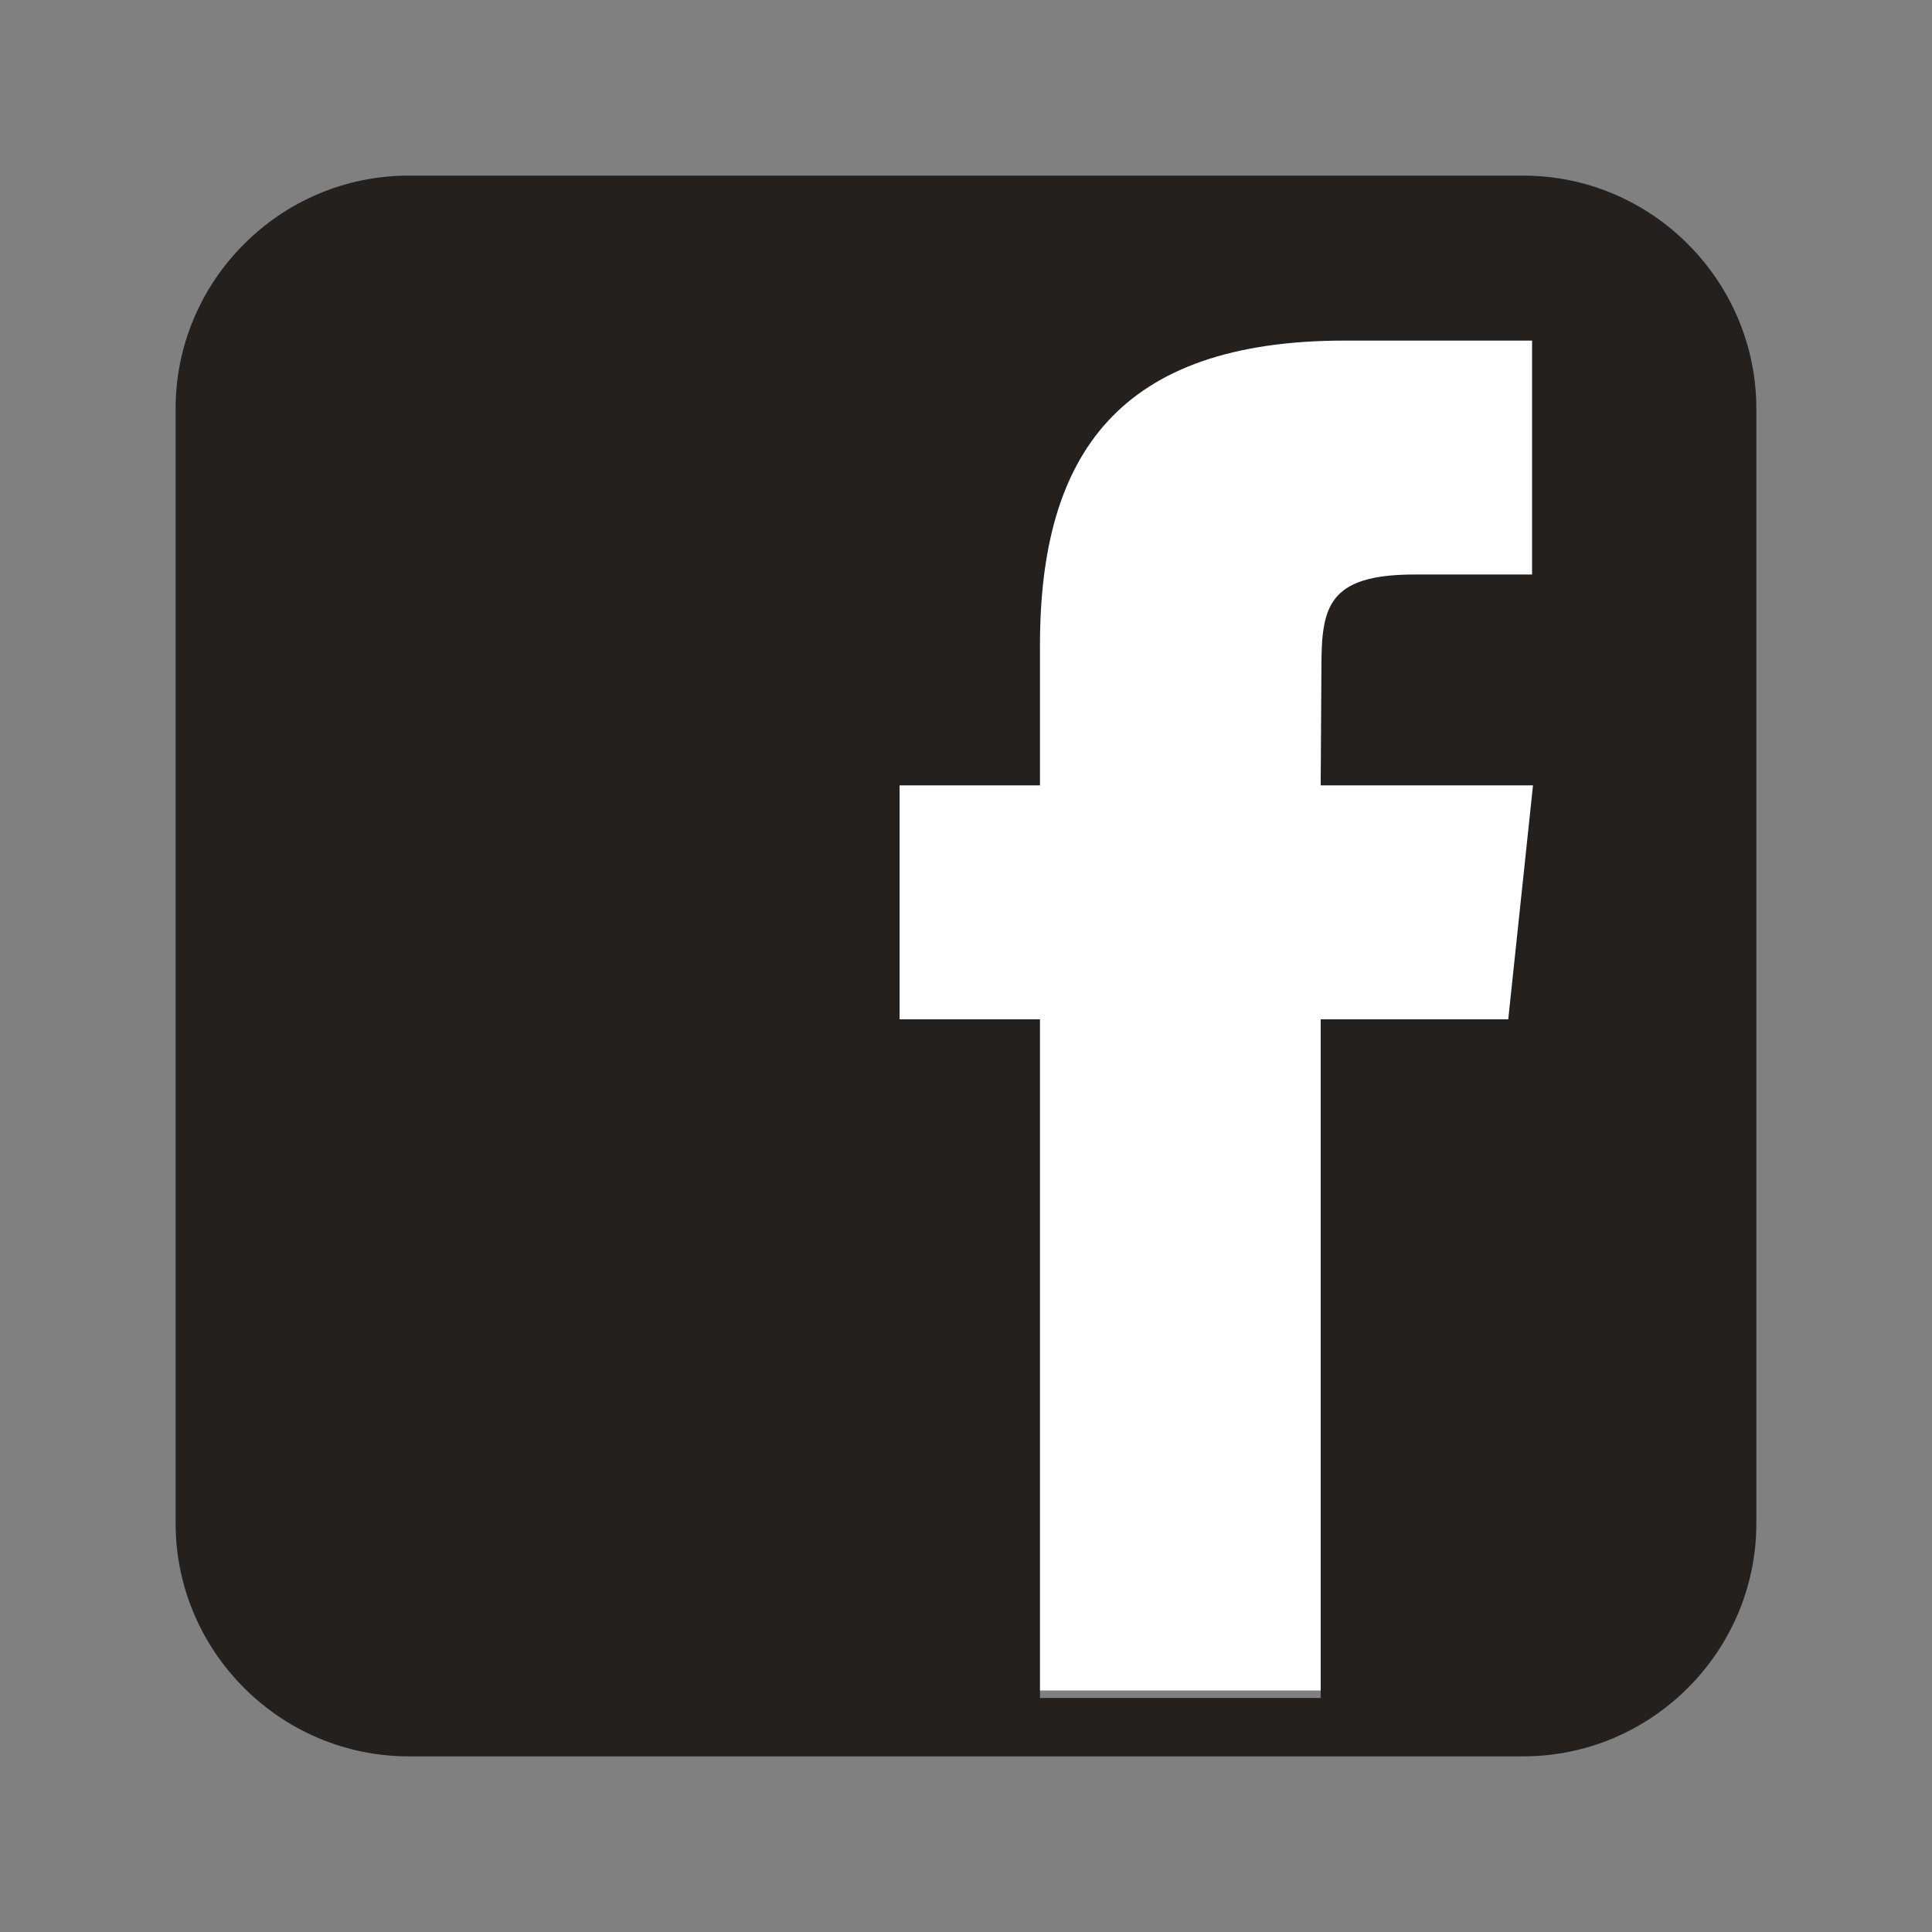
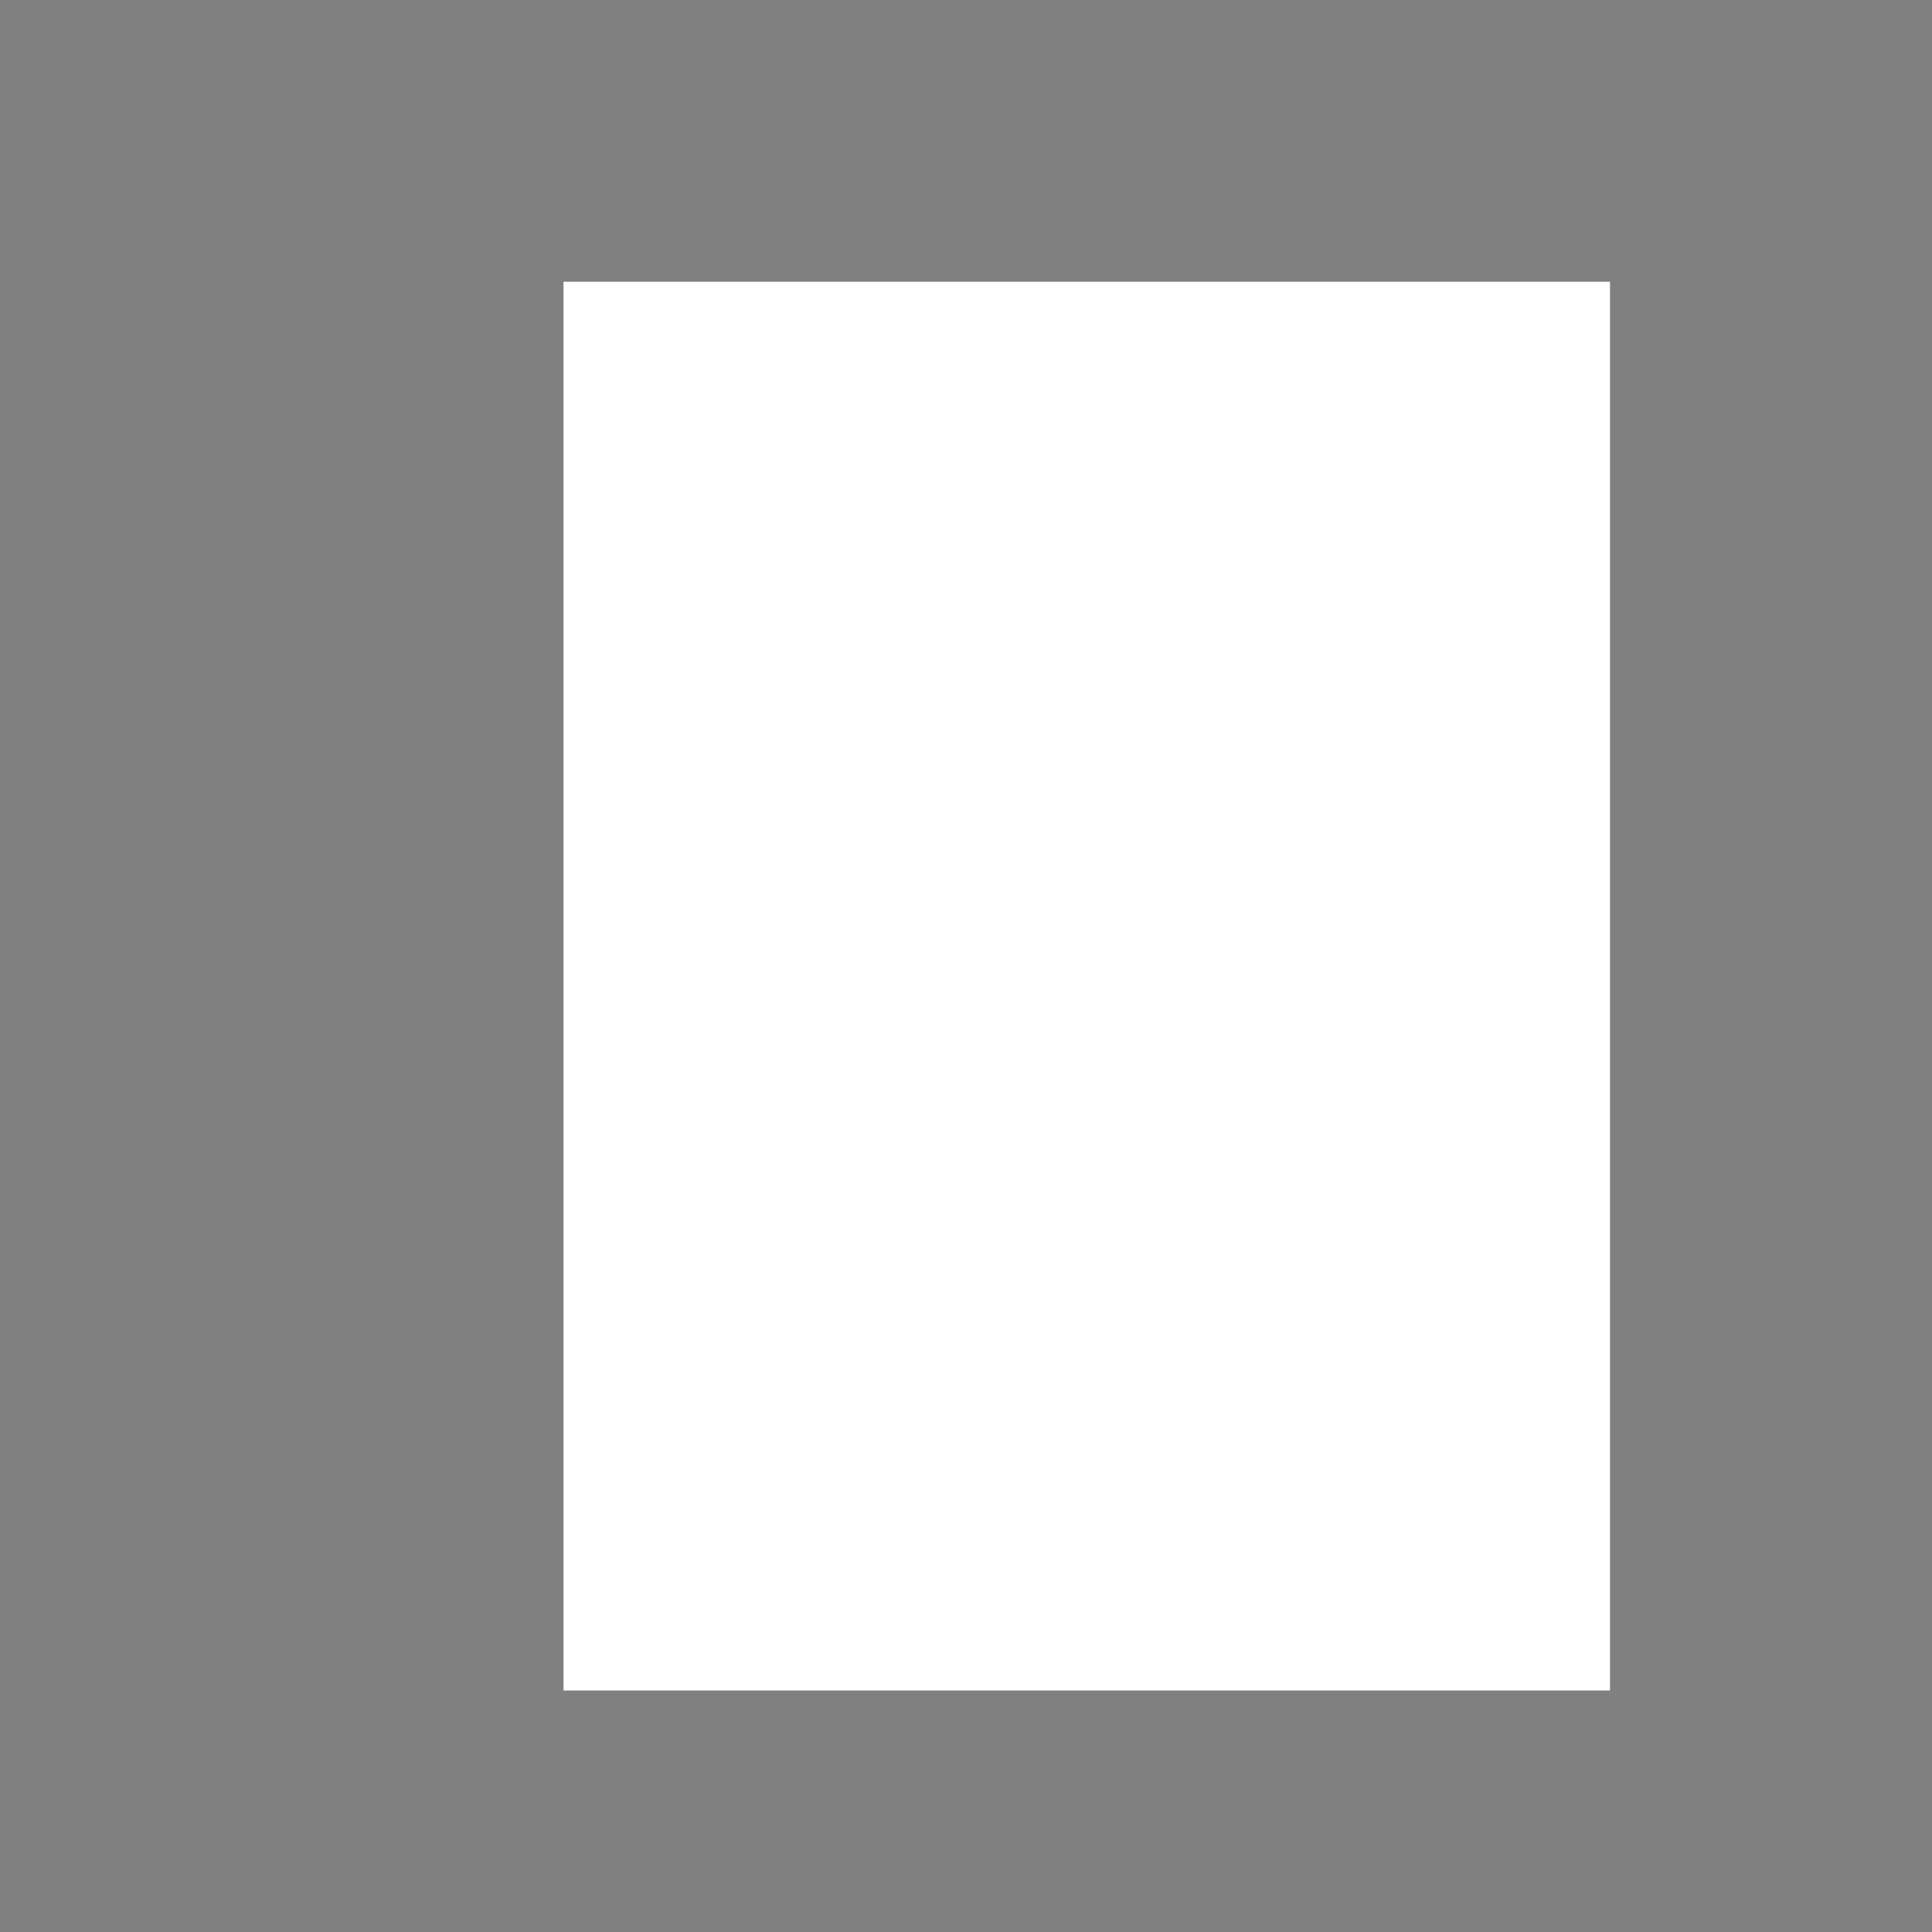
<svg xmlns="http://www.w3.org/2000/svg" width="48" height="48" viewBox="0 0 48 48" fill="none">
  <rect x="0" y="0" width="48" height="48" fill="#808080" stroke="none" />
  <rect x="14" y="7" width="26" height="35" fill="white" />
-   <path d="M37.844 4.363H10.152C6.968 4.363 4.363 6.968 4.363 10.152V37.847C4.363 41.031 6.968 43.636 10.152 43.636H37.847C41.031 43.636 43.636 41.031 43.636 37.847V10.152C43.633 6.968 41.031 4.363 37.844 4.363ZM37.472 25.325H32.812V42.186H25.838V25.325H22.35V19.512H25.838V16.024C25.838 11.283 27.807 8.462 33.408 8.462H38.064V14.273H35.152C32.975 14.273 32.83 15.088 32.83 16.603L32.812 19.512H38.087L37.472 25.325Z" fill="#24201D" />
</svg>